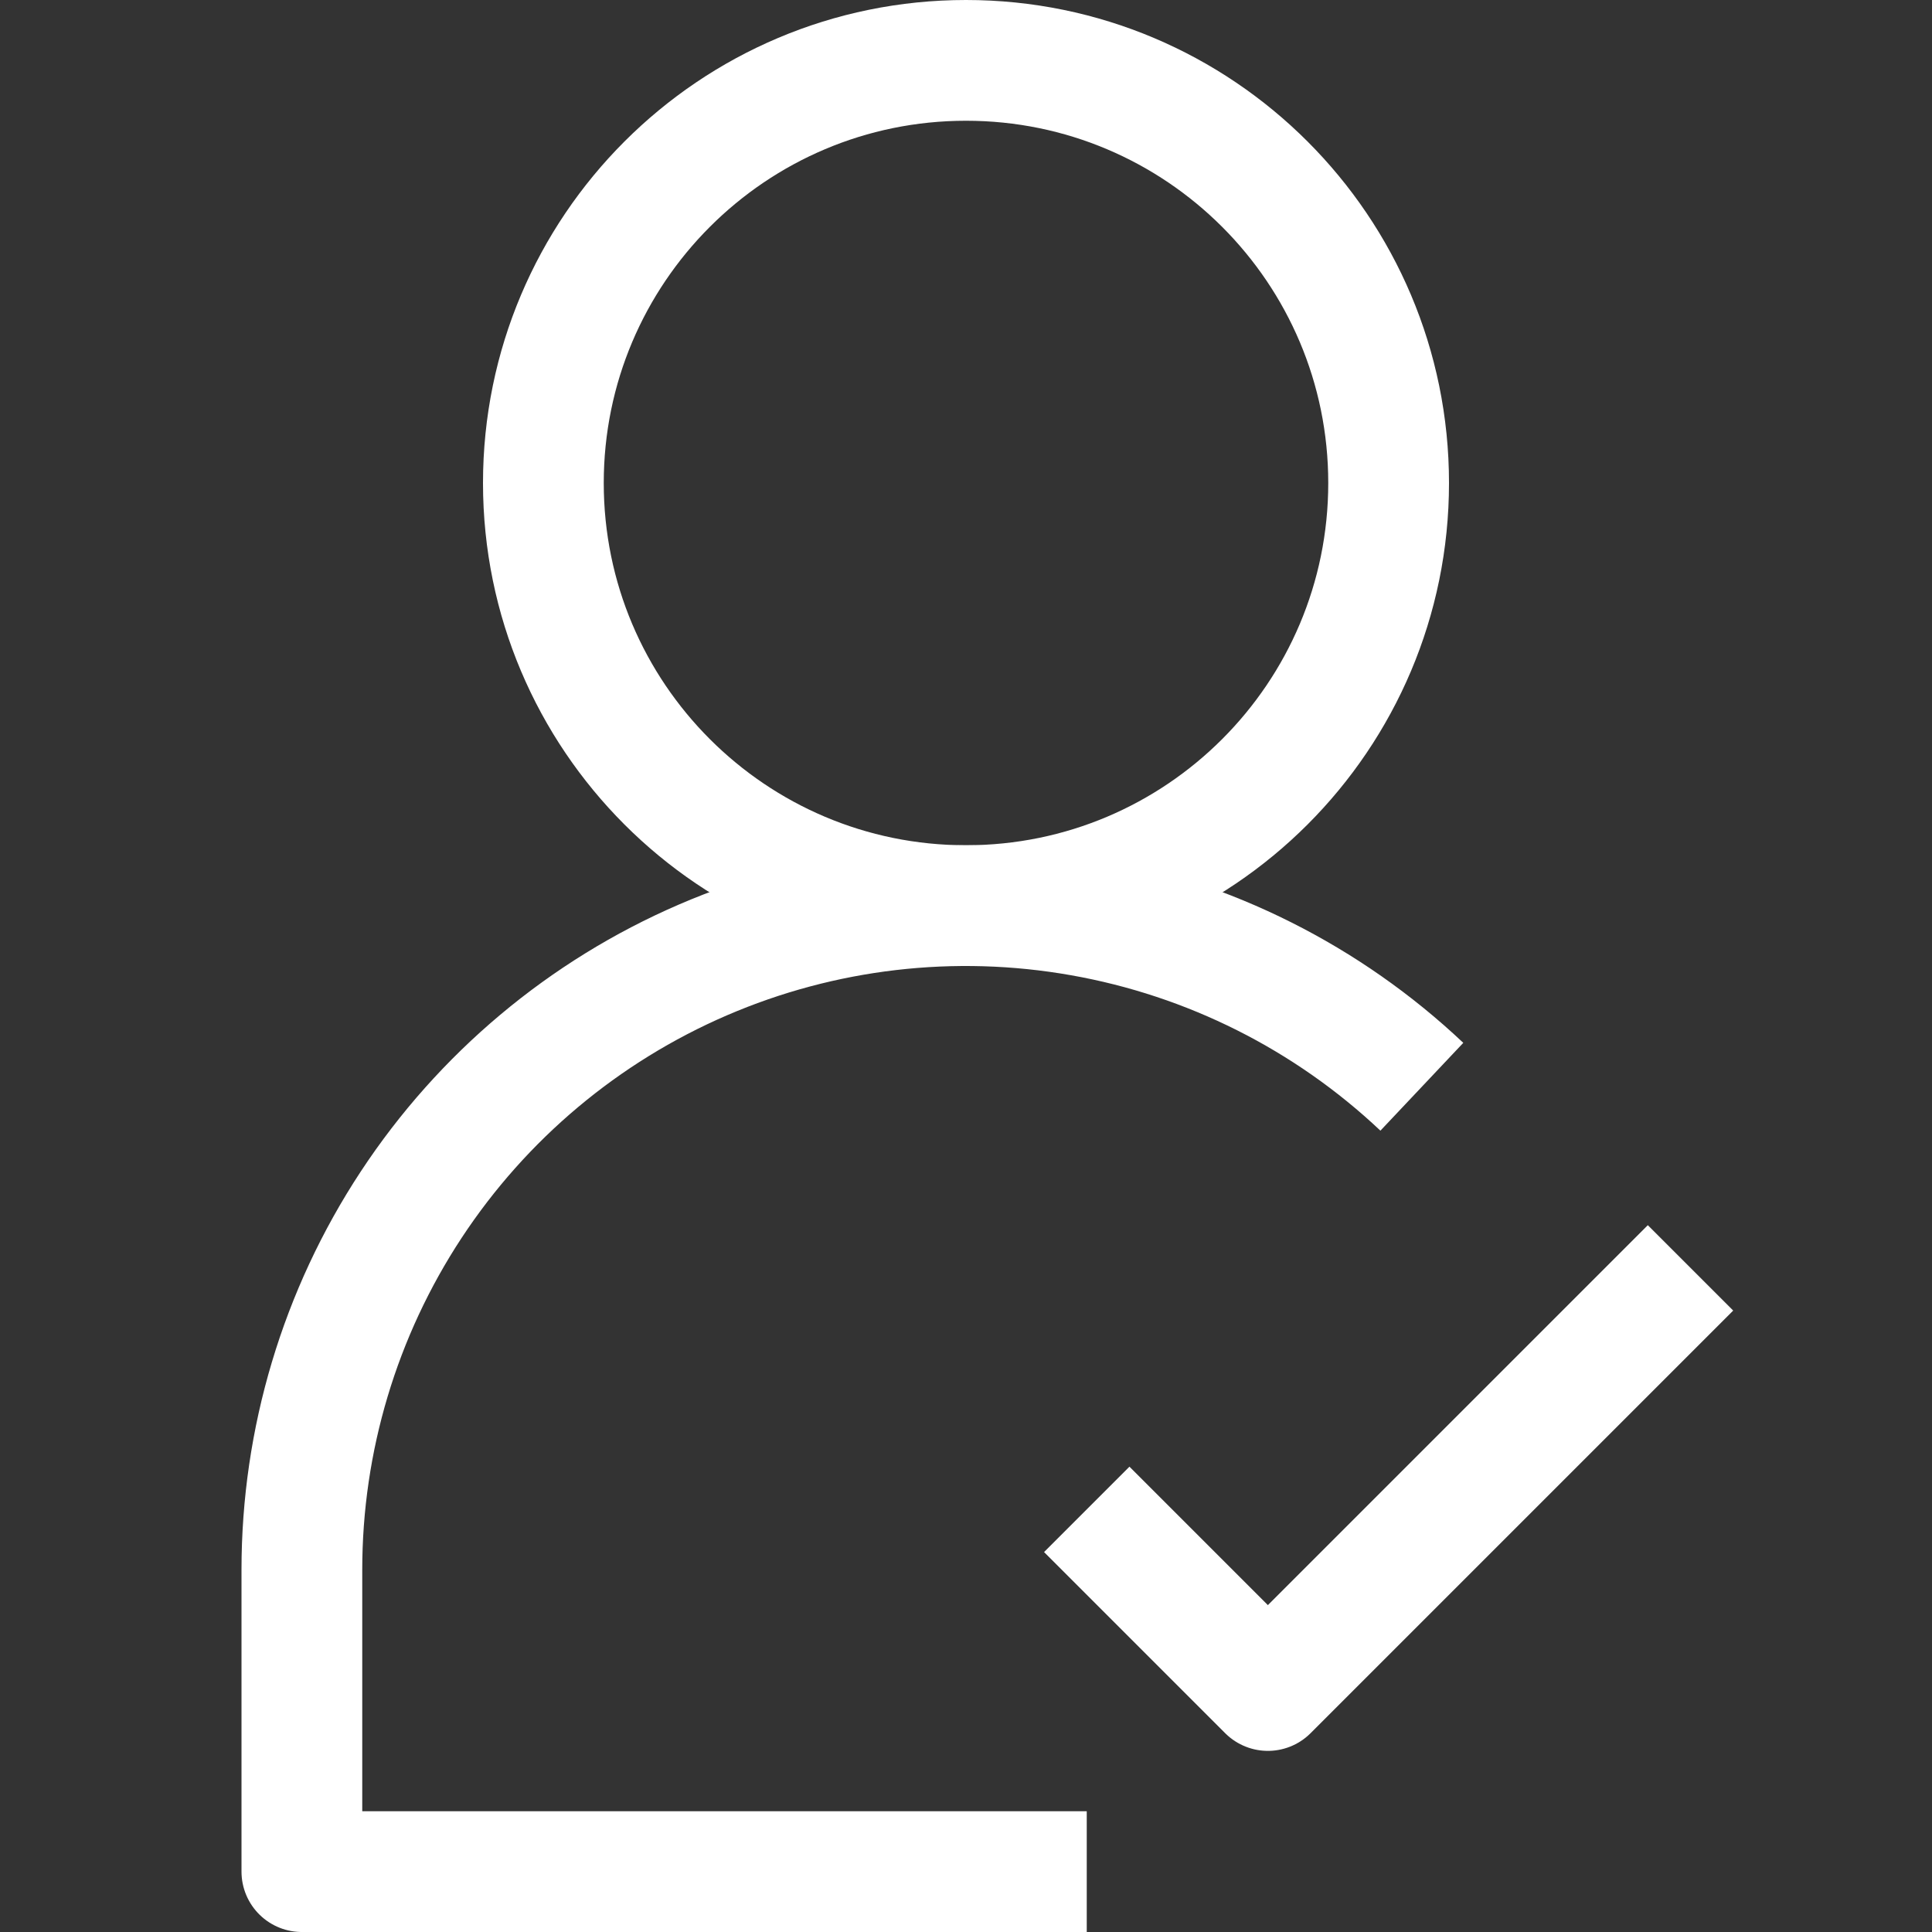
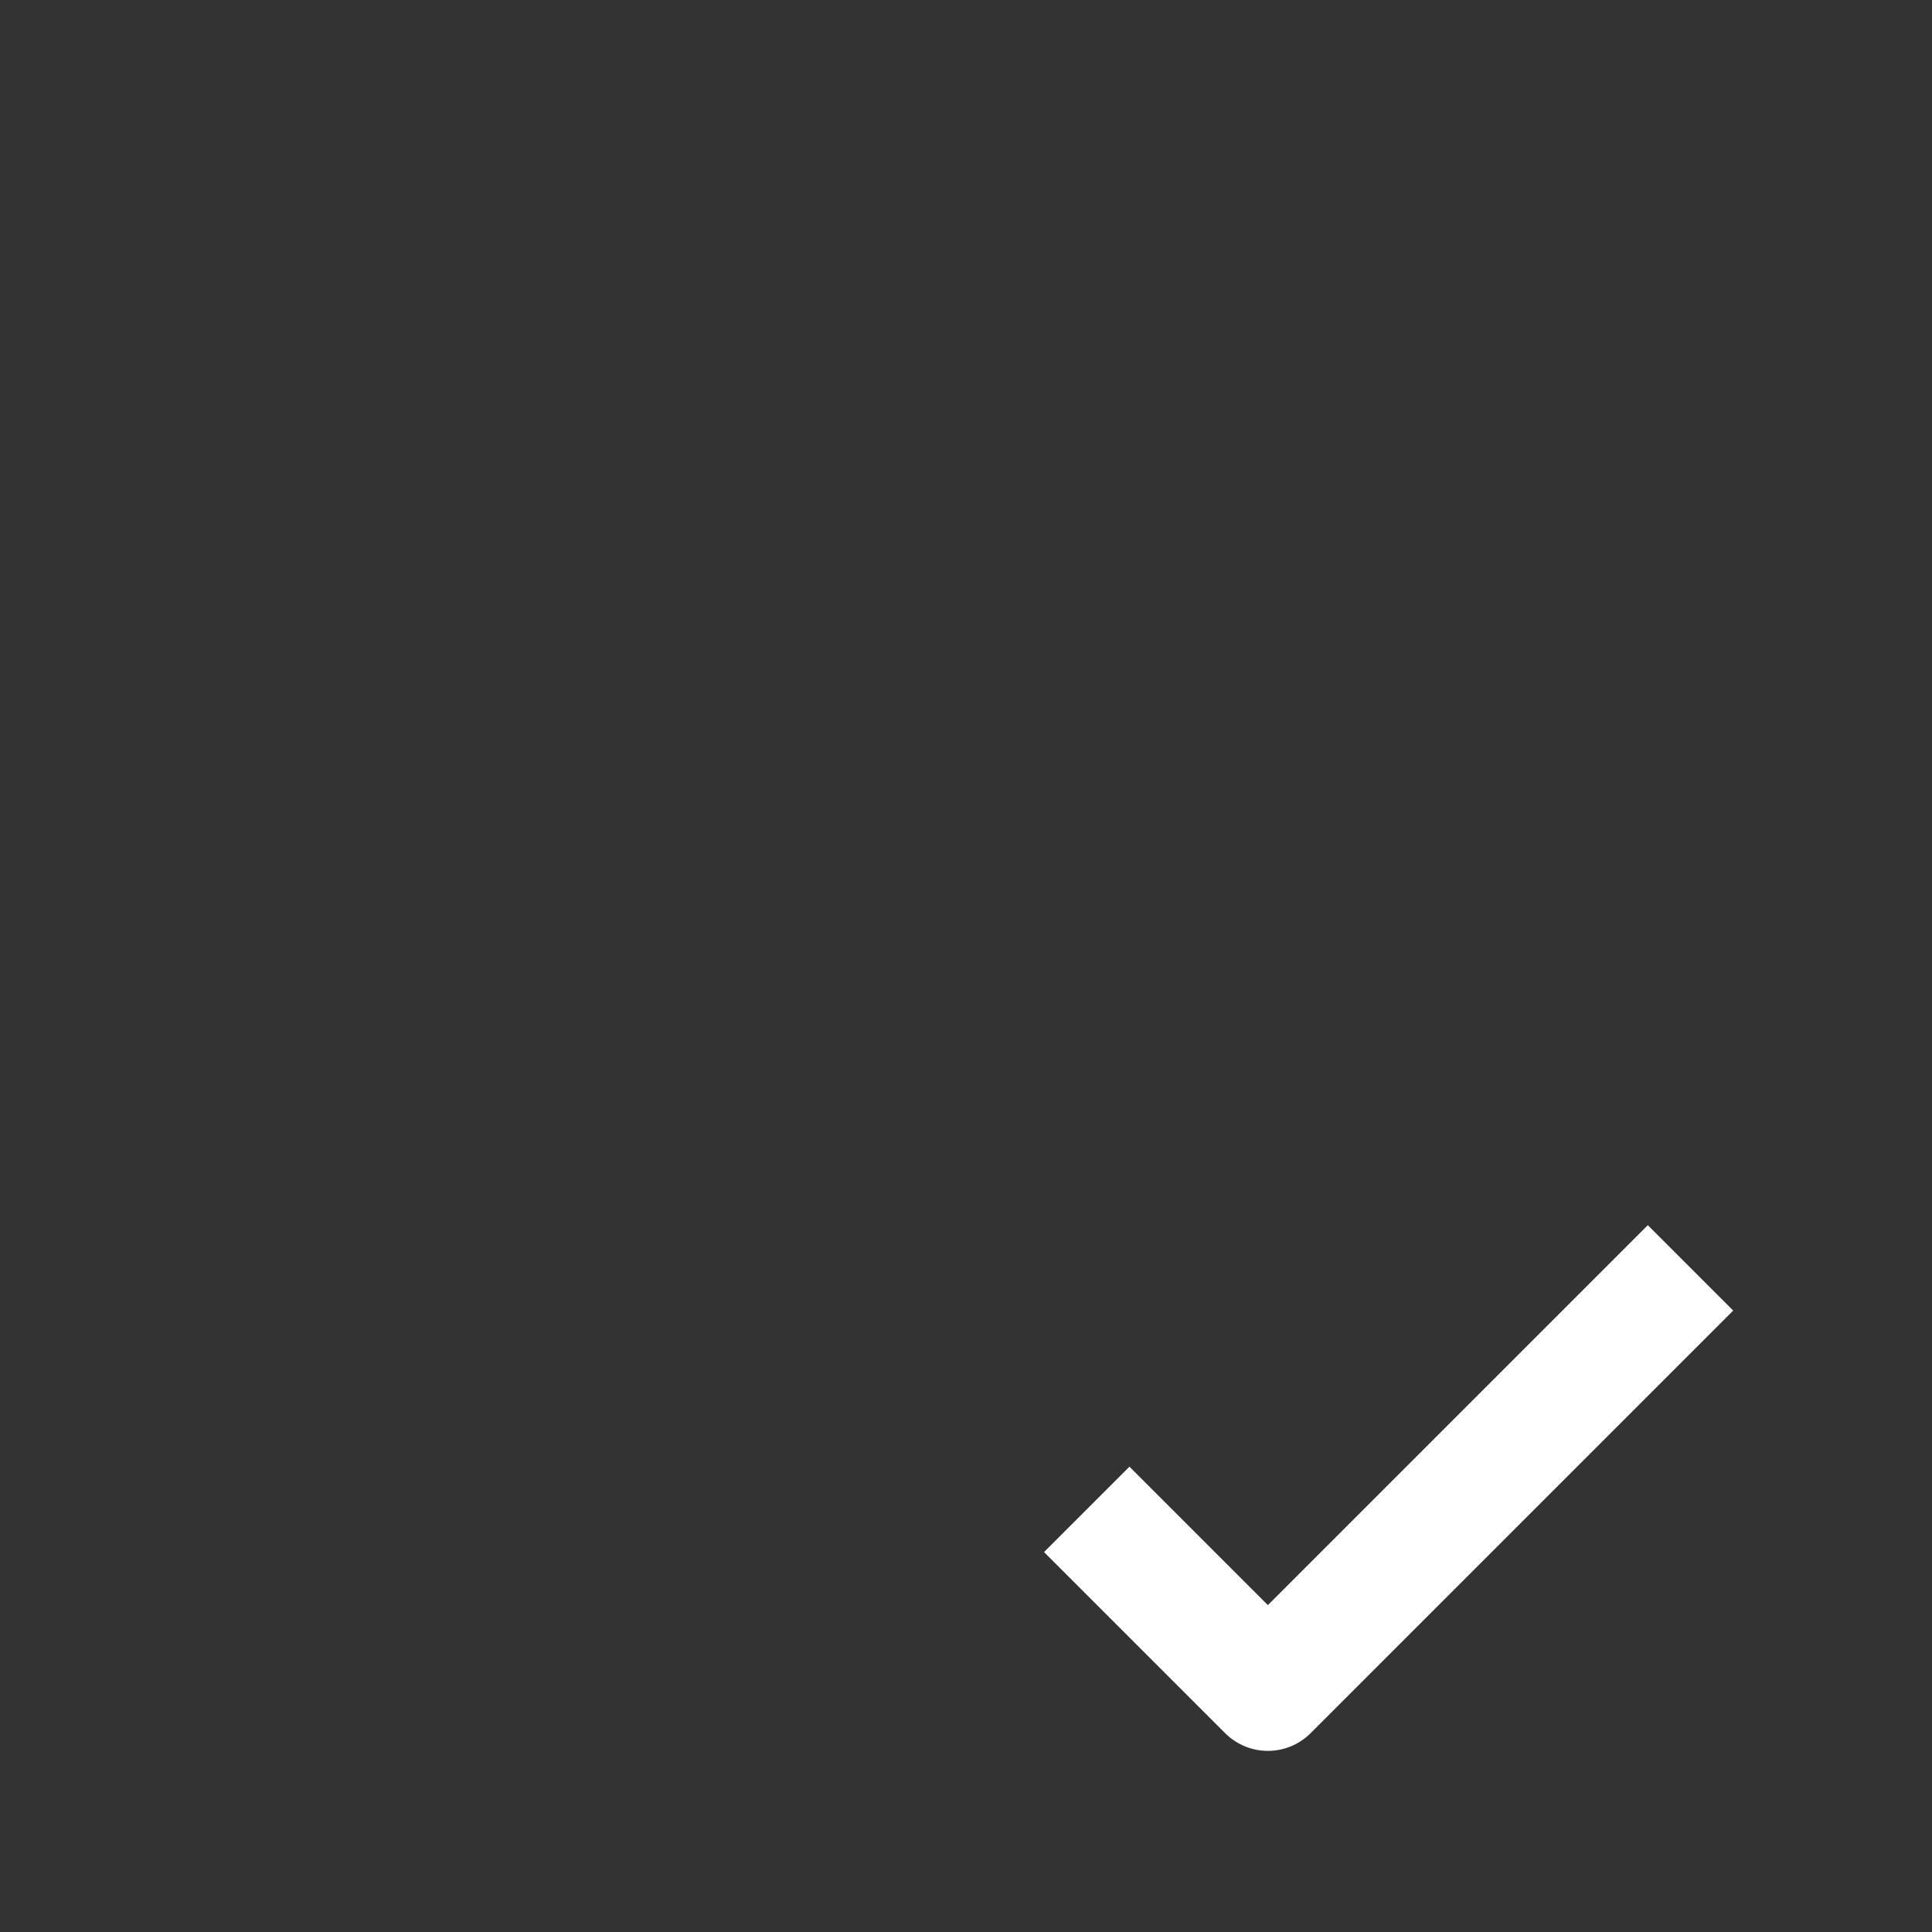
<svg xmlns="http://www.w3.org/2000/svg" width="20" height="20" viewBox="0 0 20 20" fill="none">
  <rect x="0" y="0" width="20" height="20" fill="#333333" stroke="none" />
-   <path d="M10 9.375C12.416 9.375 14.375 7.416 14.375 5C14.375 2.584 12.416 0.625 10 0.625C7.584 0.625 5.625 2.584 5.625 5C5.625 7.416 7.584 9.375 10 9.375Z" stroke="white" stroke-width="1.25" stroke-linejoin="round" />
-   <path d="M14.719 11.25C13.742 10.328 12.517 9.713 11.195 9.48C9.872 9.246 8.51 9.405 7.277 9.937C6.044 10.469 4.994 11.35 4.256 12.472C3.518 13.594 3.125 14.907 3.125 16.25V19.375H11.25" stroke="white" stroke-width="1.25" stroke-linejoin="round" />
  <path d="M11.25 15.625L13.125 17.5L17.5 13.125" stroke="white" stroke-width="1.25" stroke-linejoin="round" />
</svg>